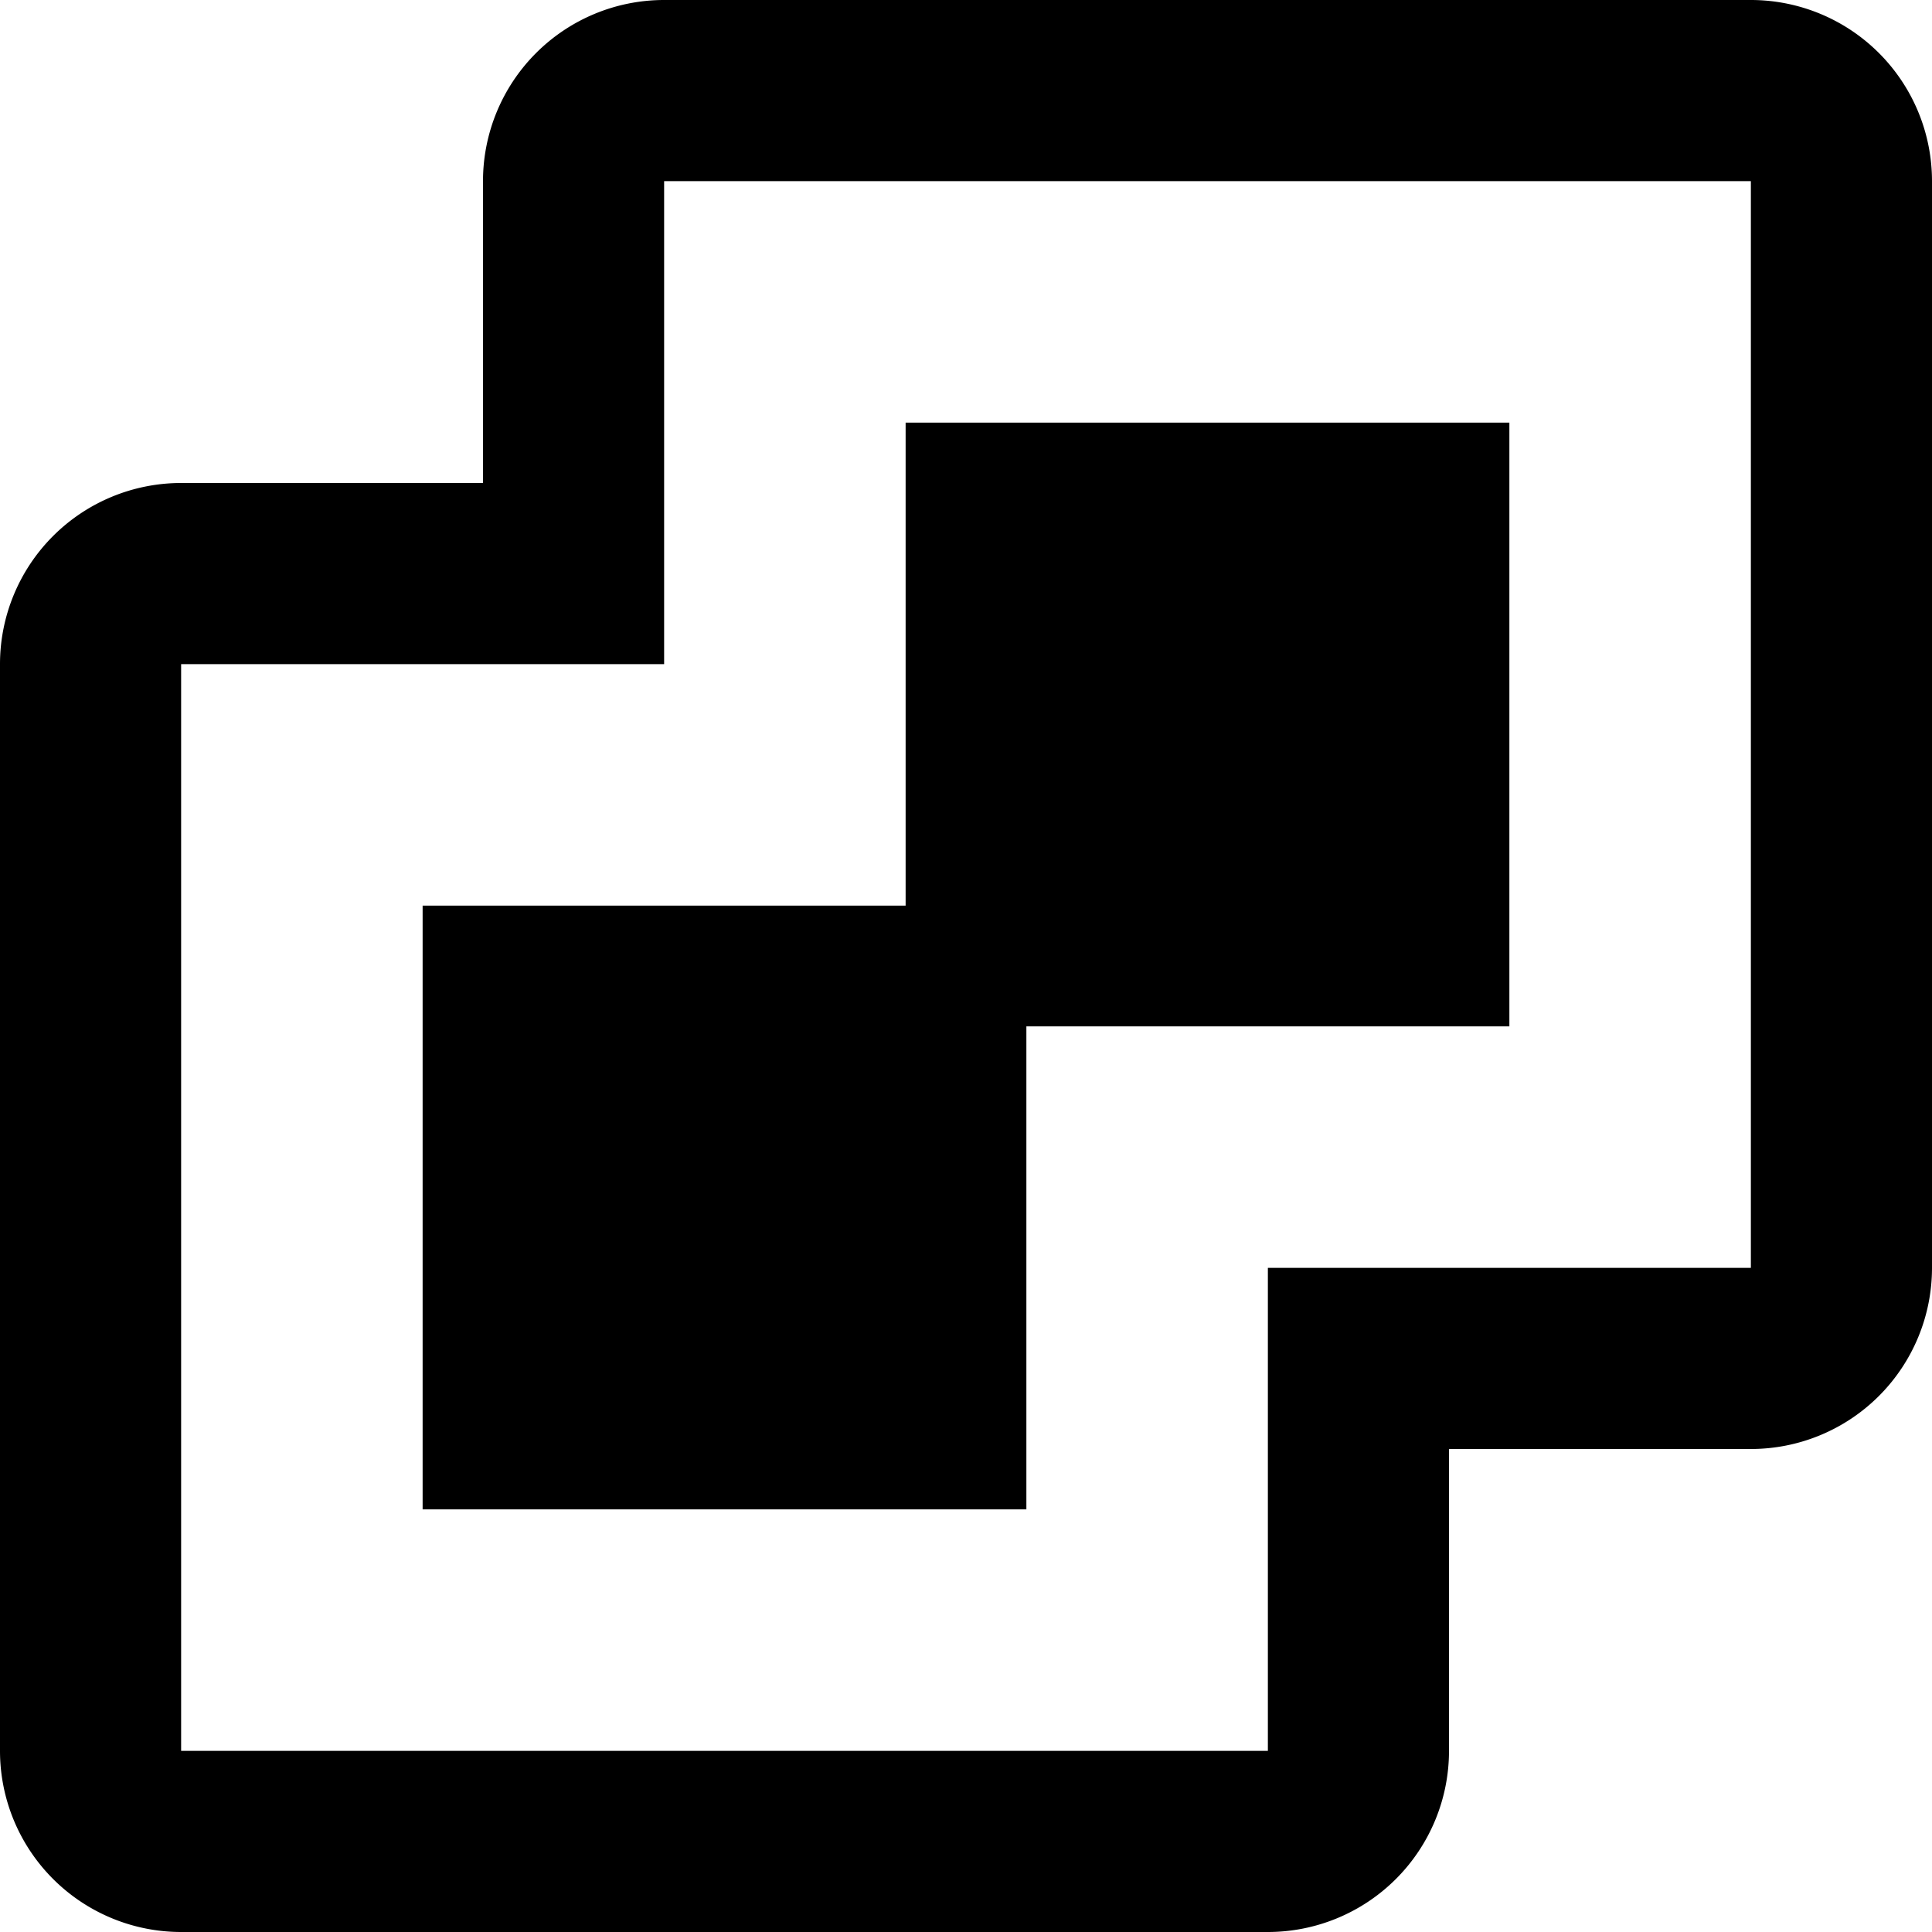
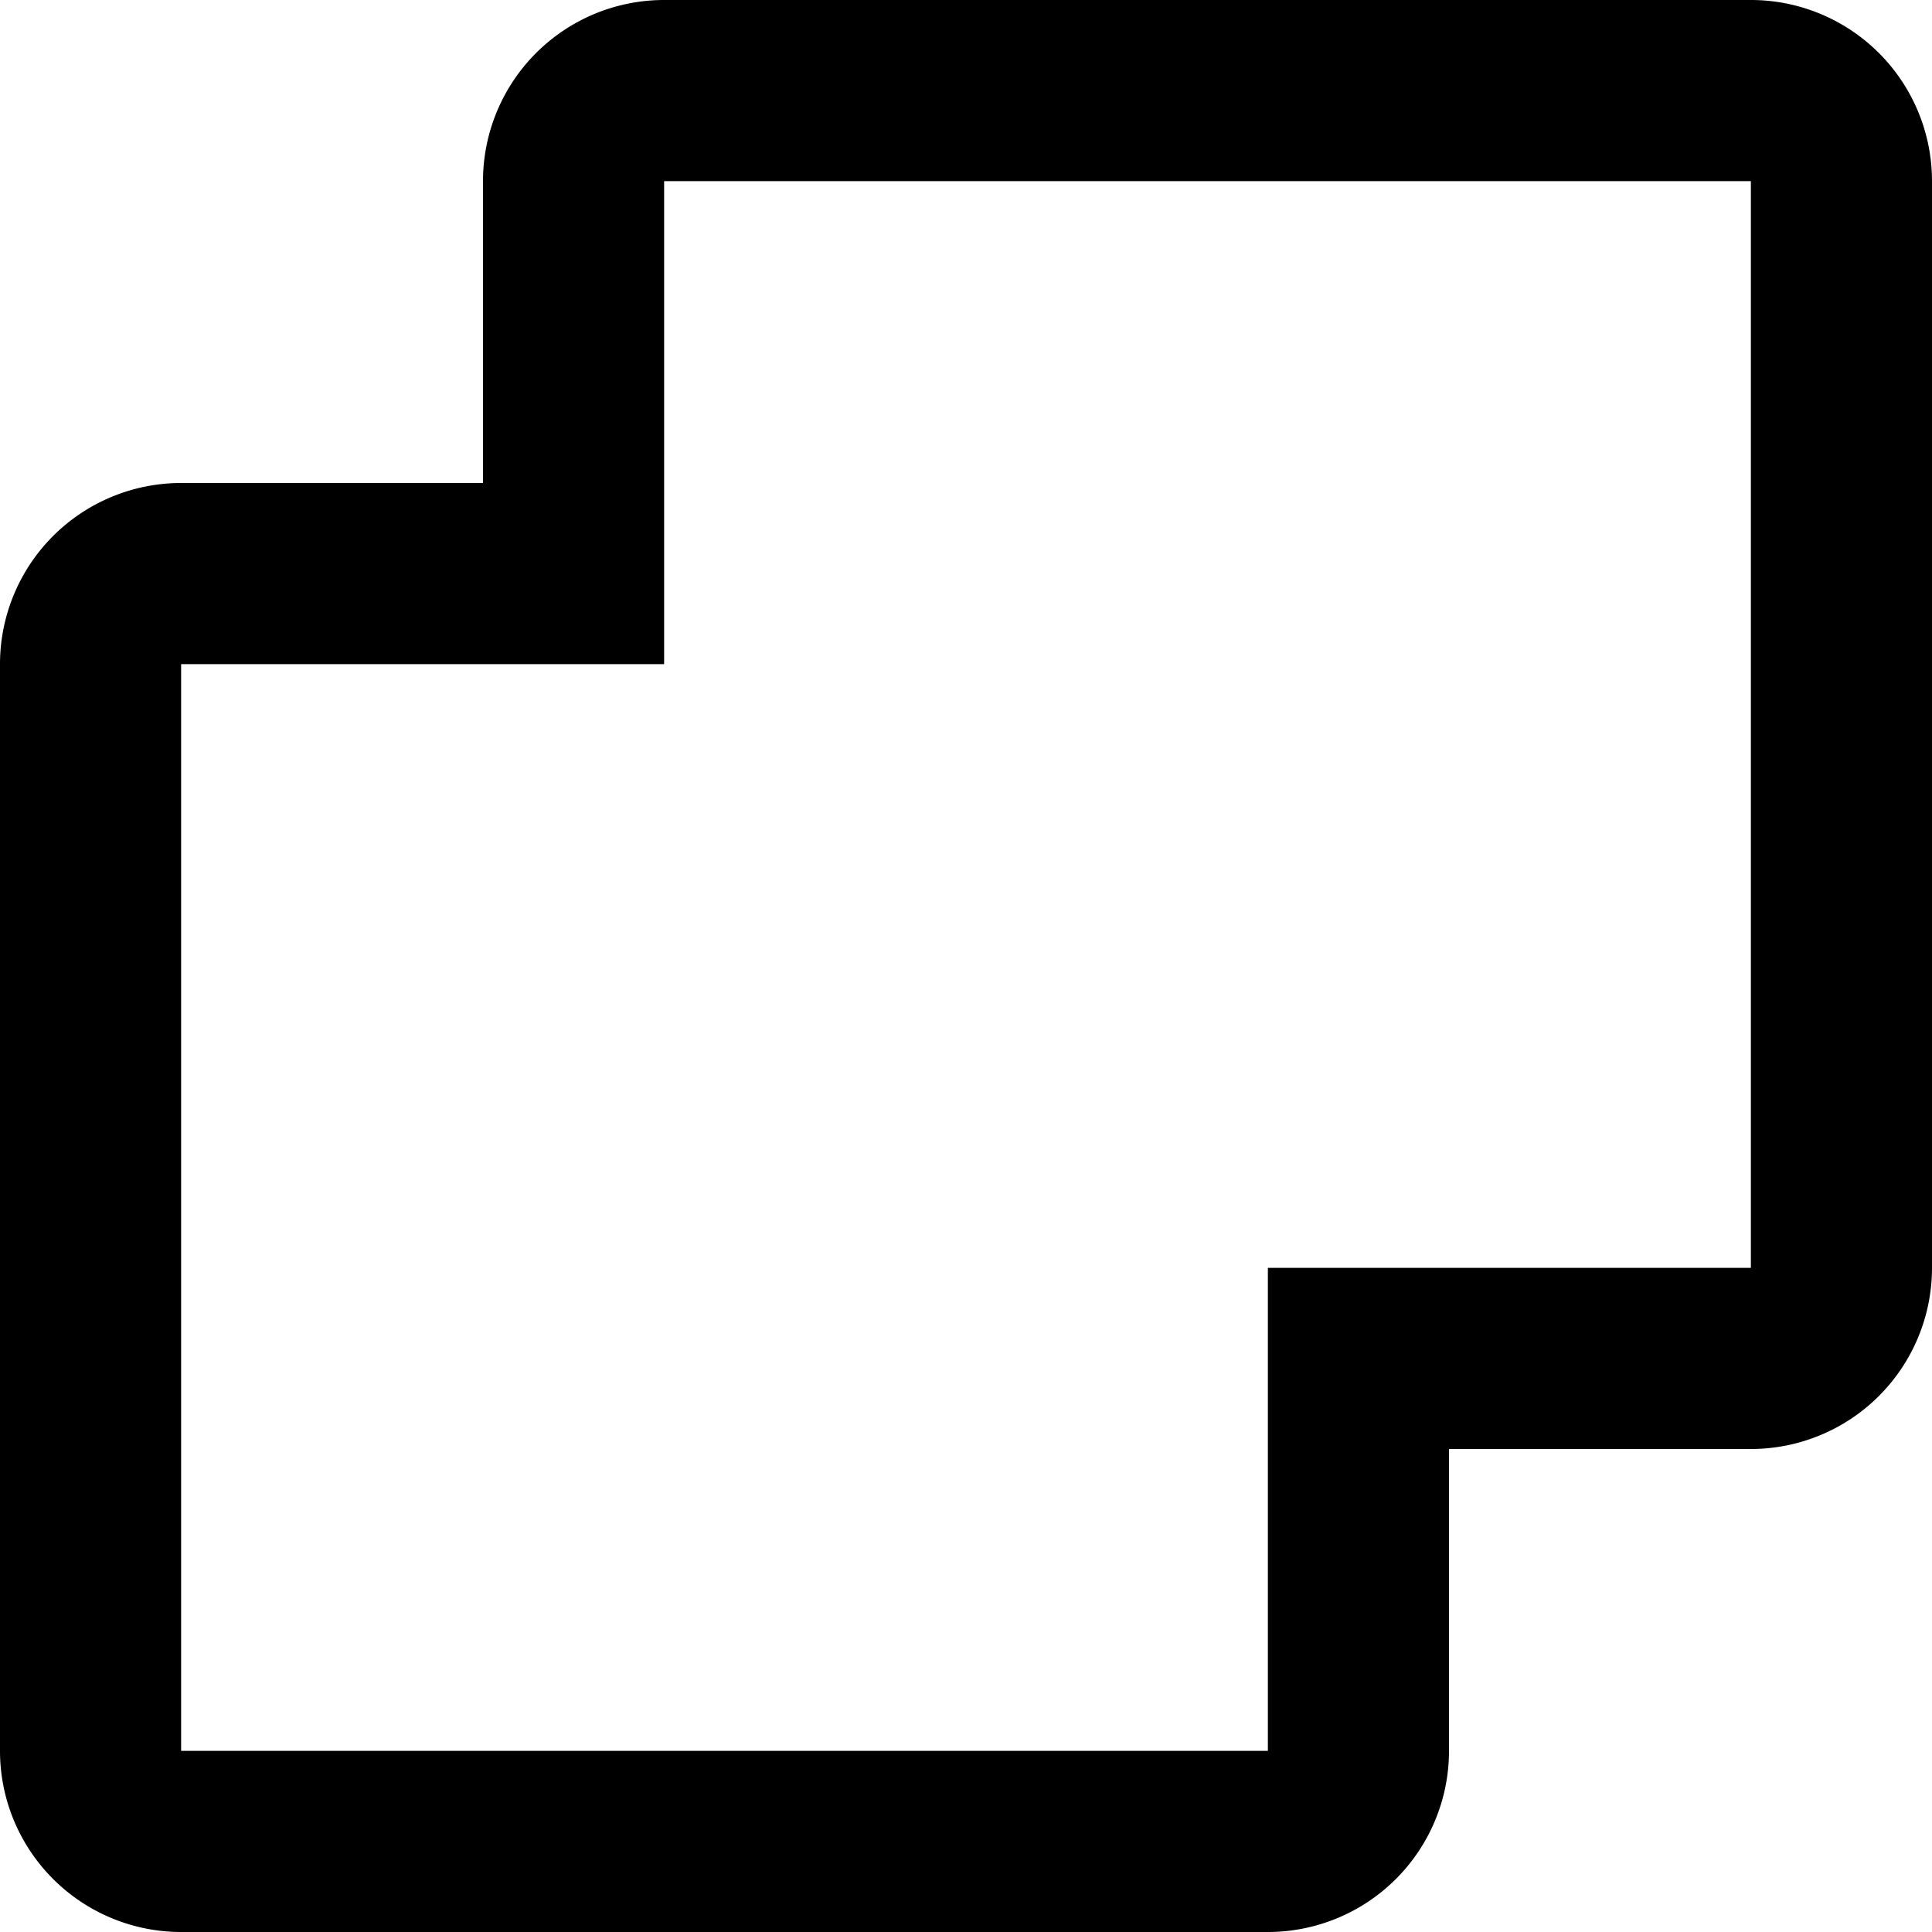
<svg xmlns="http://www.w3.org/2000/svg" fill="none" viewBox="0 0 32 32" class="acv-icon">
-   <path fill="currentColor" d="M17 17h8V7H15v8H7v10h10v-8Z" />
  <path fill="currentColor" fill-rule="evenodd" d="M32 3a3 3 0 0 0-3-3H11a3 3 0 0 0-3 3v5H3a3 3 0 0 0-3 3v18a3 3 0 0 0 3 3h18a3 3 0 0 0 3-3v-5h5a3 3 0 0 0 3-3V3Zm-3 0v18h-8v8H3V11h8V3h18Z" clip-rule="evenodd" />
</svg>